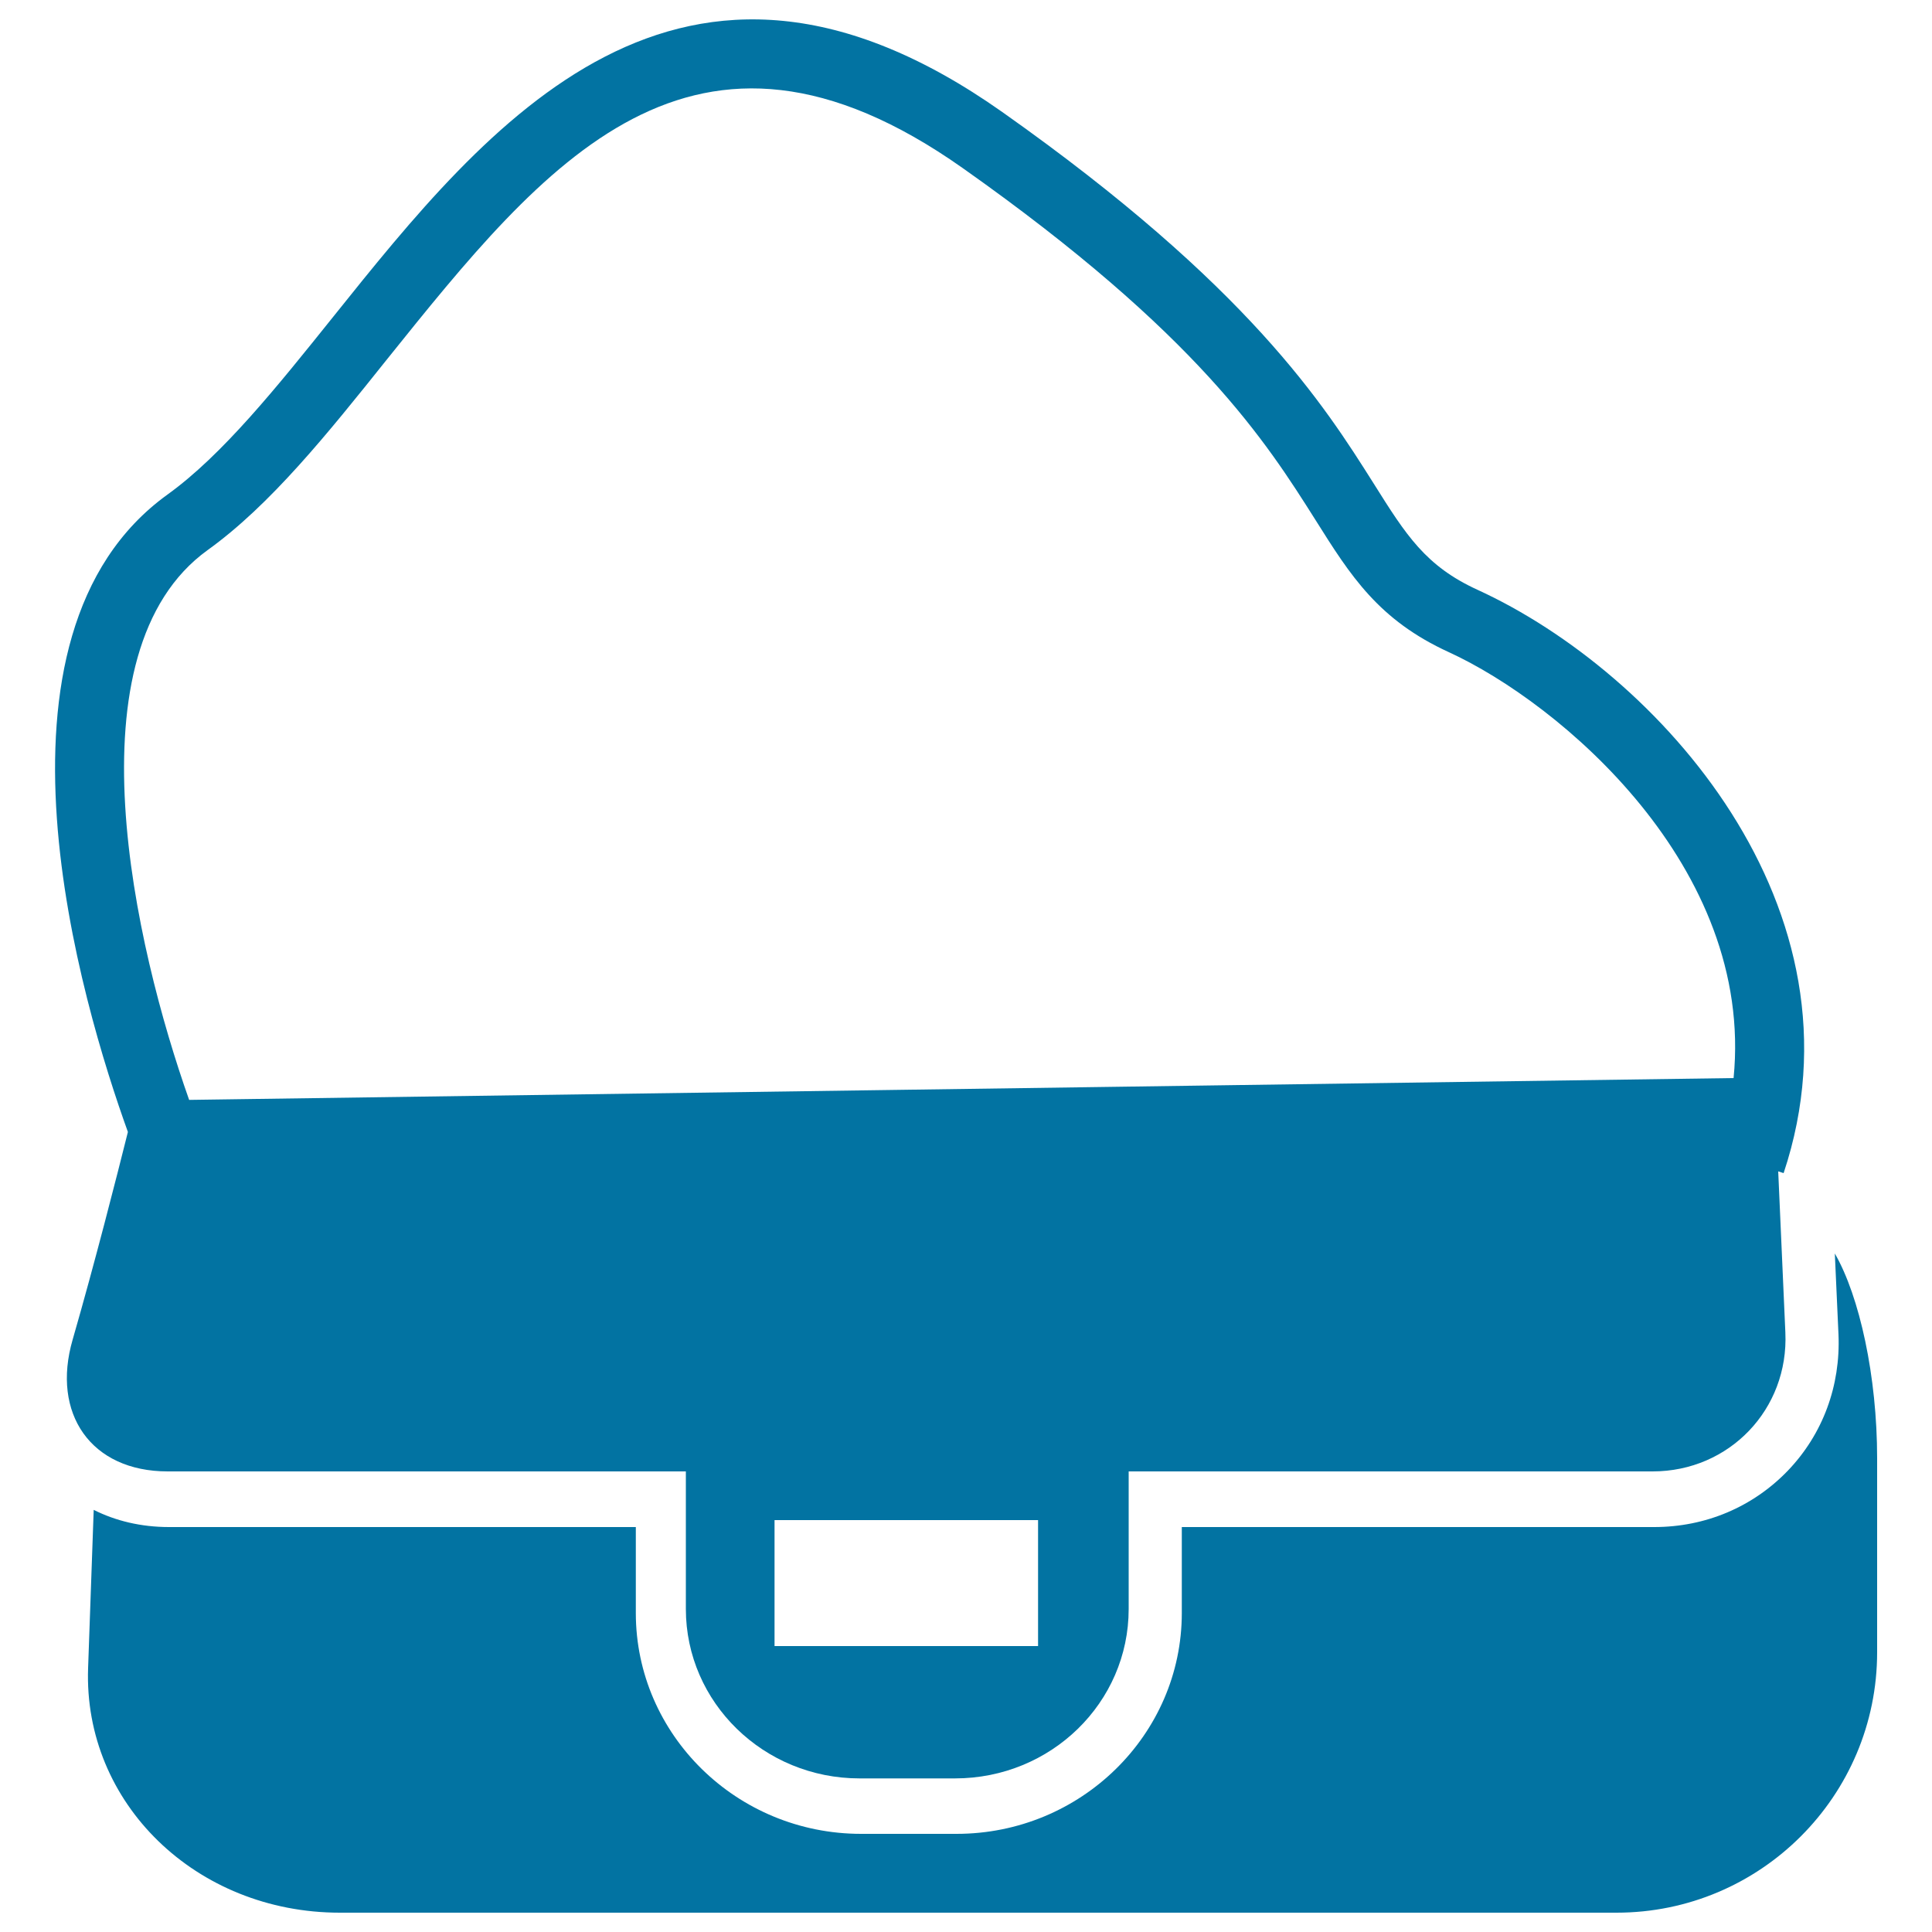
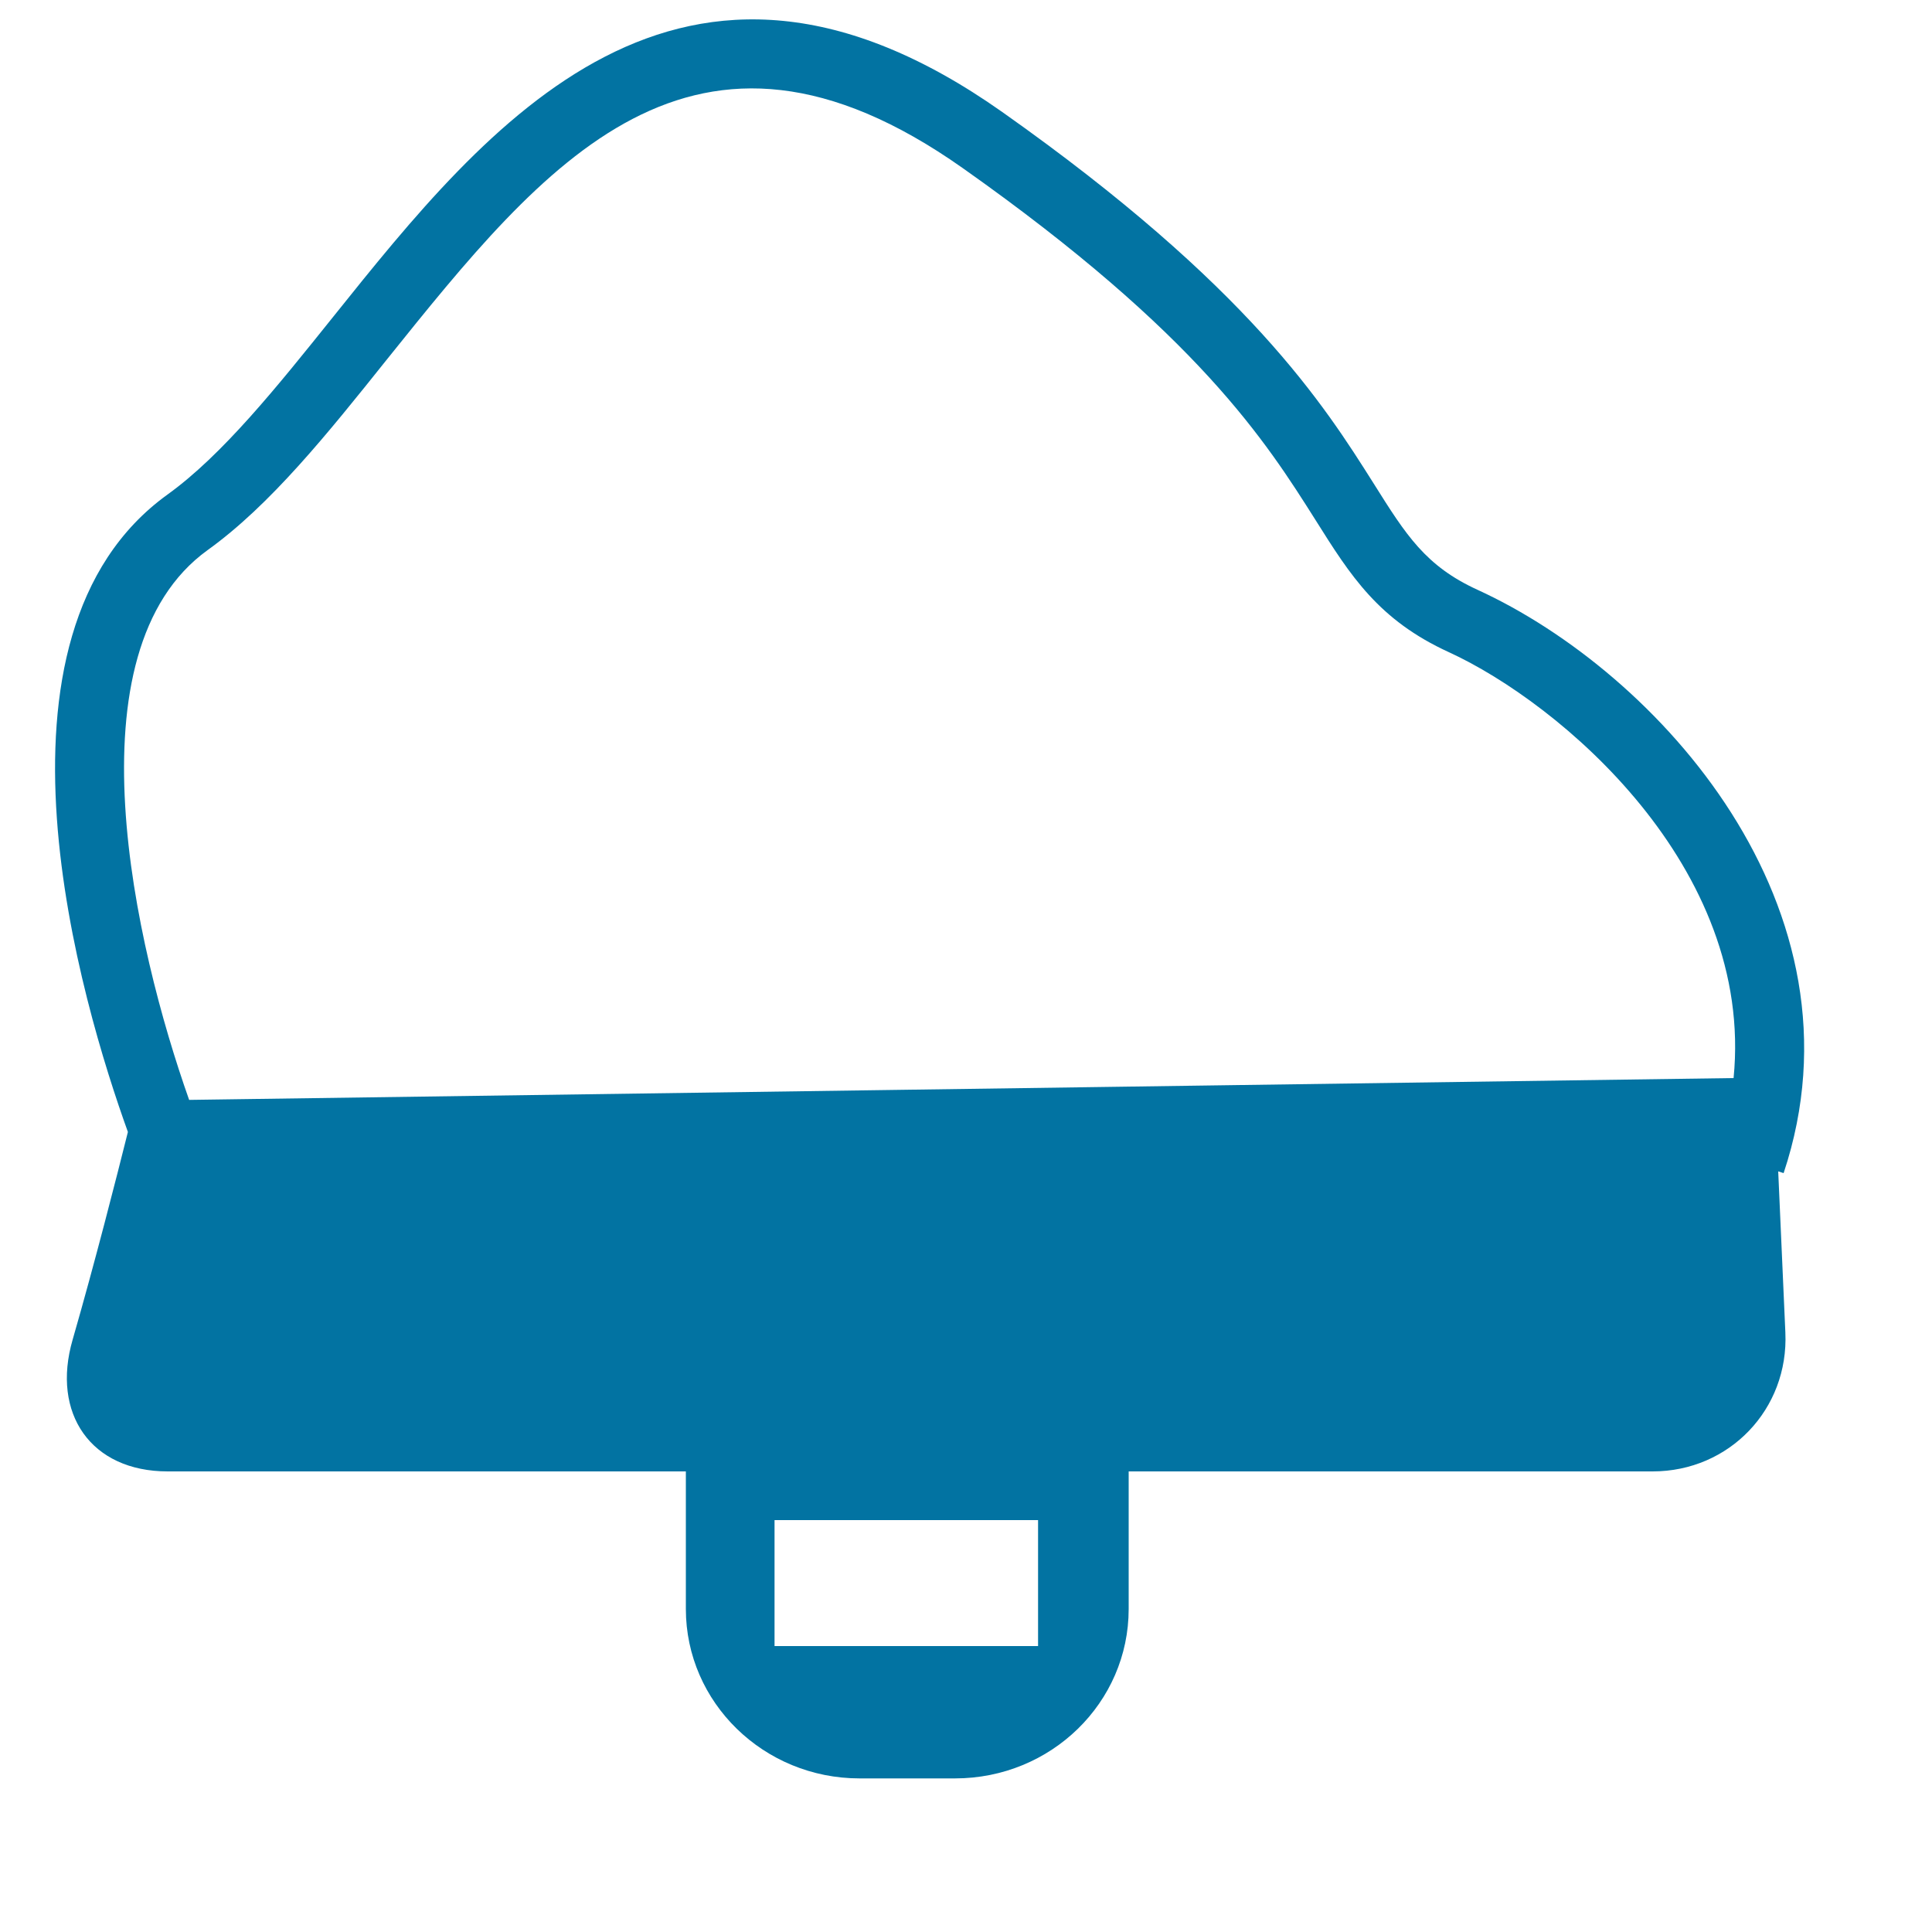
<svg xmlns="http://www.w3.org/2000/svg" viewBox="0 0 1000 1000" style="fill:#0273a2">
  <title>Handbag Elegant Design SVG icon</title>
  <g>
    <g>
-       <path d="M856.2,790.4H611.7v44.5c0,63-52.3,114.3-116.6,114.3h-49.4c-64.3,0-116.6-51.3-116.6-114.3v-44.5H87.5c-14.5,0-27.7-3.2-39-8.9c-0.8,22.1-1.8,50.6-2.9,81.9C43.1,933.3,101.5,990,175.9,990h660.8c74.5,0,134.9-60.4,134.9-134.8c0,0,0-44.9,0-100.4c0-42.4-9.1-83.8-21.9-106l1.9,42c1.1,26.5-8.1,51.5-26.2,70.4C907.3,780,882.8,790.4,856.2,790.4z" />
      <path d="M764.8,305.3c-26.9-12.3-37-28.3-53.7-54.9C685.4,209.7,646.7,148.3,518.8,58C351.9-59.8,252.4,64.2,172.6,163.8c-29.5,36.8-57.4,71.6-85.8,92.1c-101.7,73.2-44.4,264-20.6,330c-5.8,23.2-17.1,67.6-28.6,107.5c-11.1,38.2,9.4,68.2,49.2,68.2h268.2c0,15.9,0,41.8,0,71.2c0,48.4,40.3,87.7,89.9,87.7h49.4c49.7,0,89.9-39.2,89.9-87.7v-71.2h271.2c39.7,0,70.5-32.2,68.7-71.9l-3.7-83.4l2.8,0.9C968.9,469.9,858.1,348,764.8,305.3z M537.3,852H400.9v-65.2h136.4V852z M897.3,558L97.9,569.3c-28.1-79.3-63.4-232,9.6-284.6c32.4-23.3,61.8-59.9,92.8-98.7C281.8,84.5,358.7-11.5,498.3,87c122.1,86.2,157.1,141.8,182.7,182.3c18.1,28.8,32.5,51.6,69,68.3C807.3,363.9,908.1,448.6,897.3,558z" />
    </g>
  </g>
</svg>